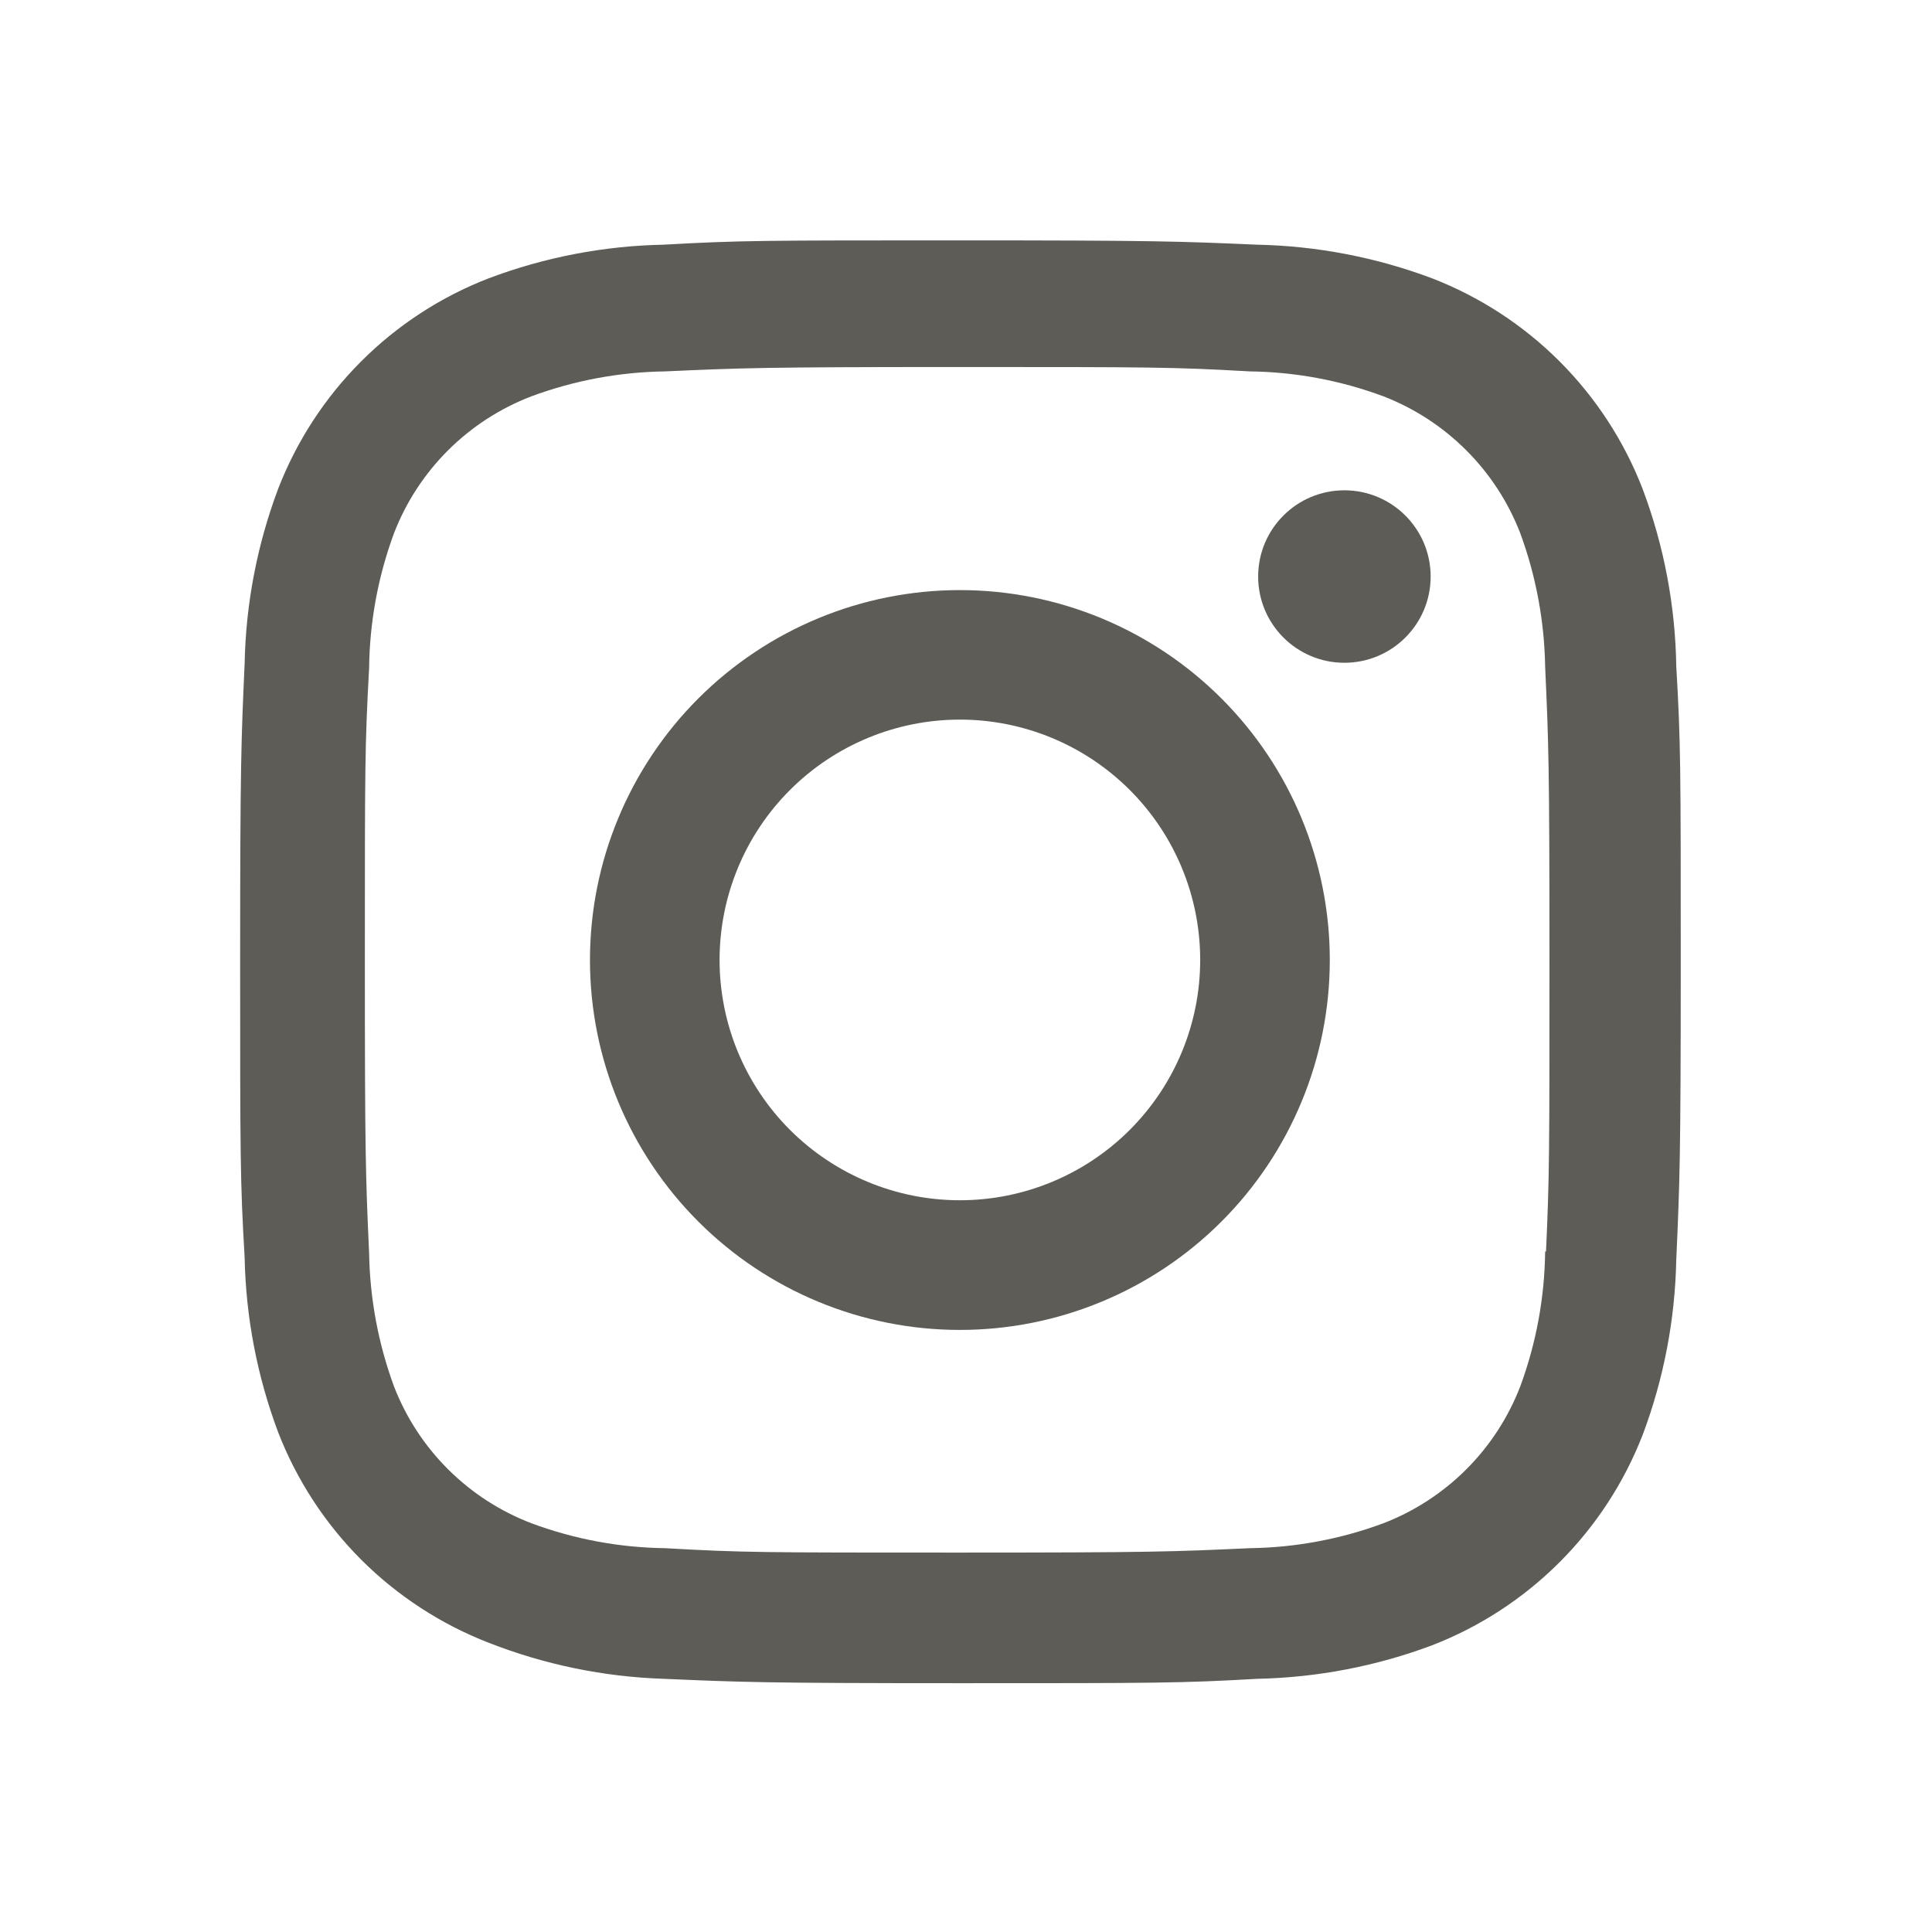
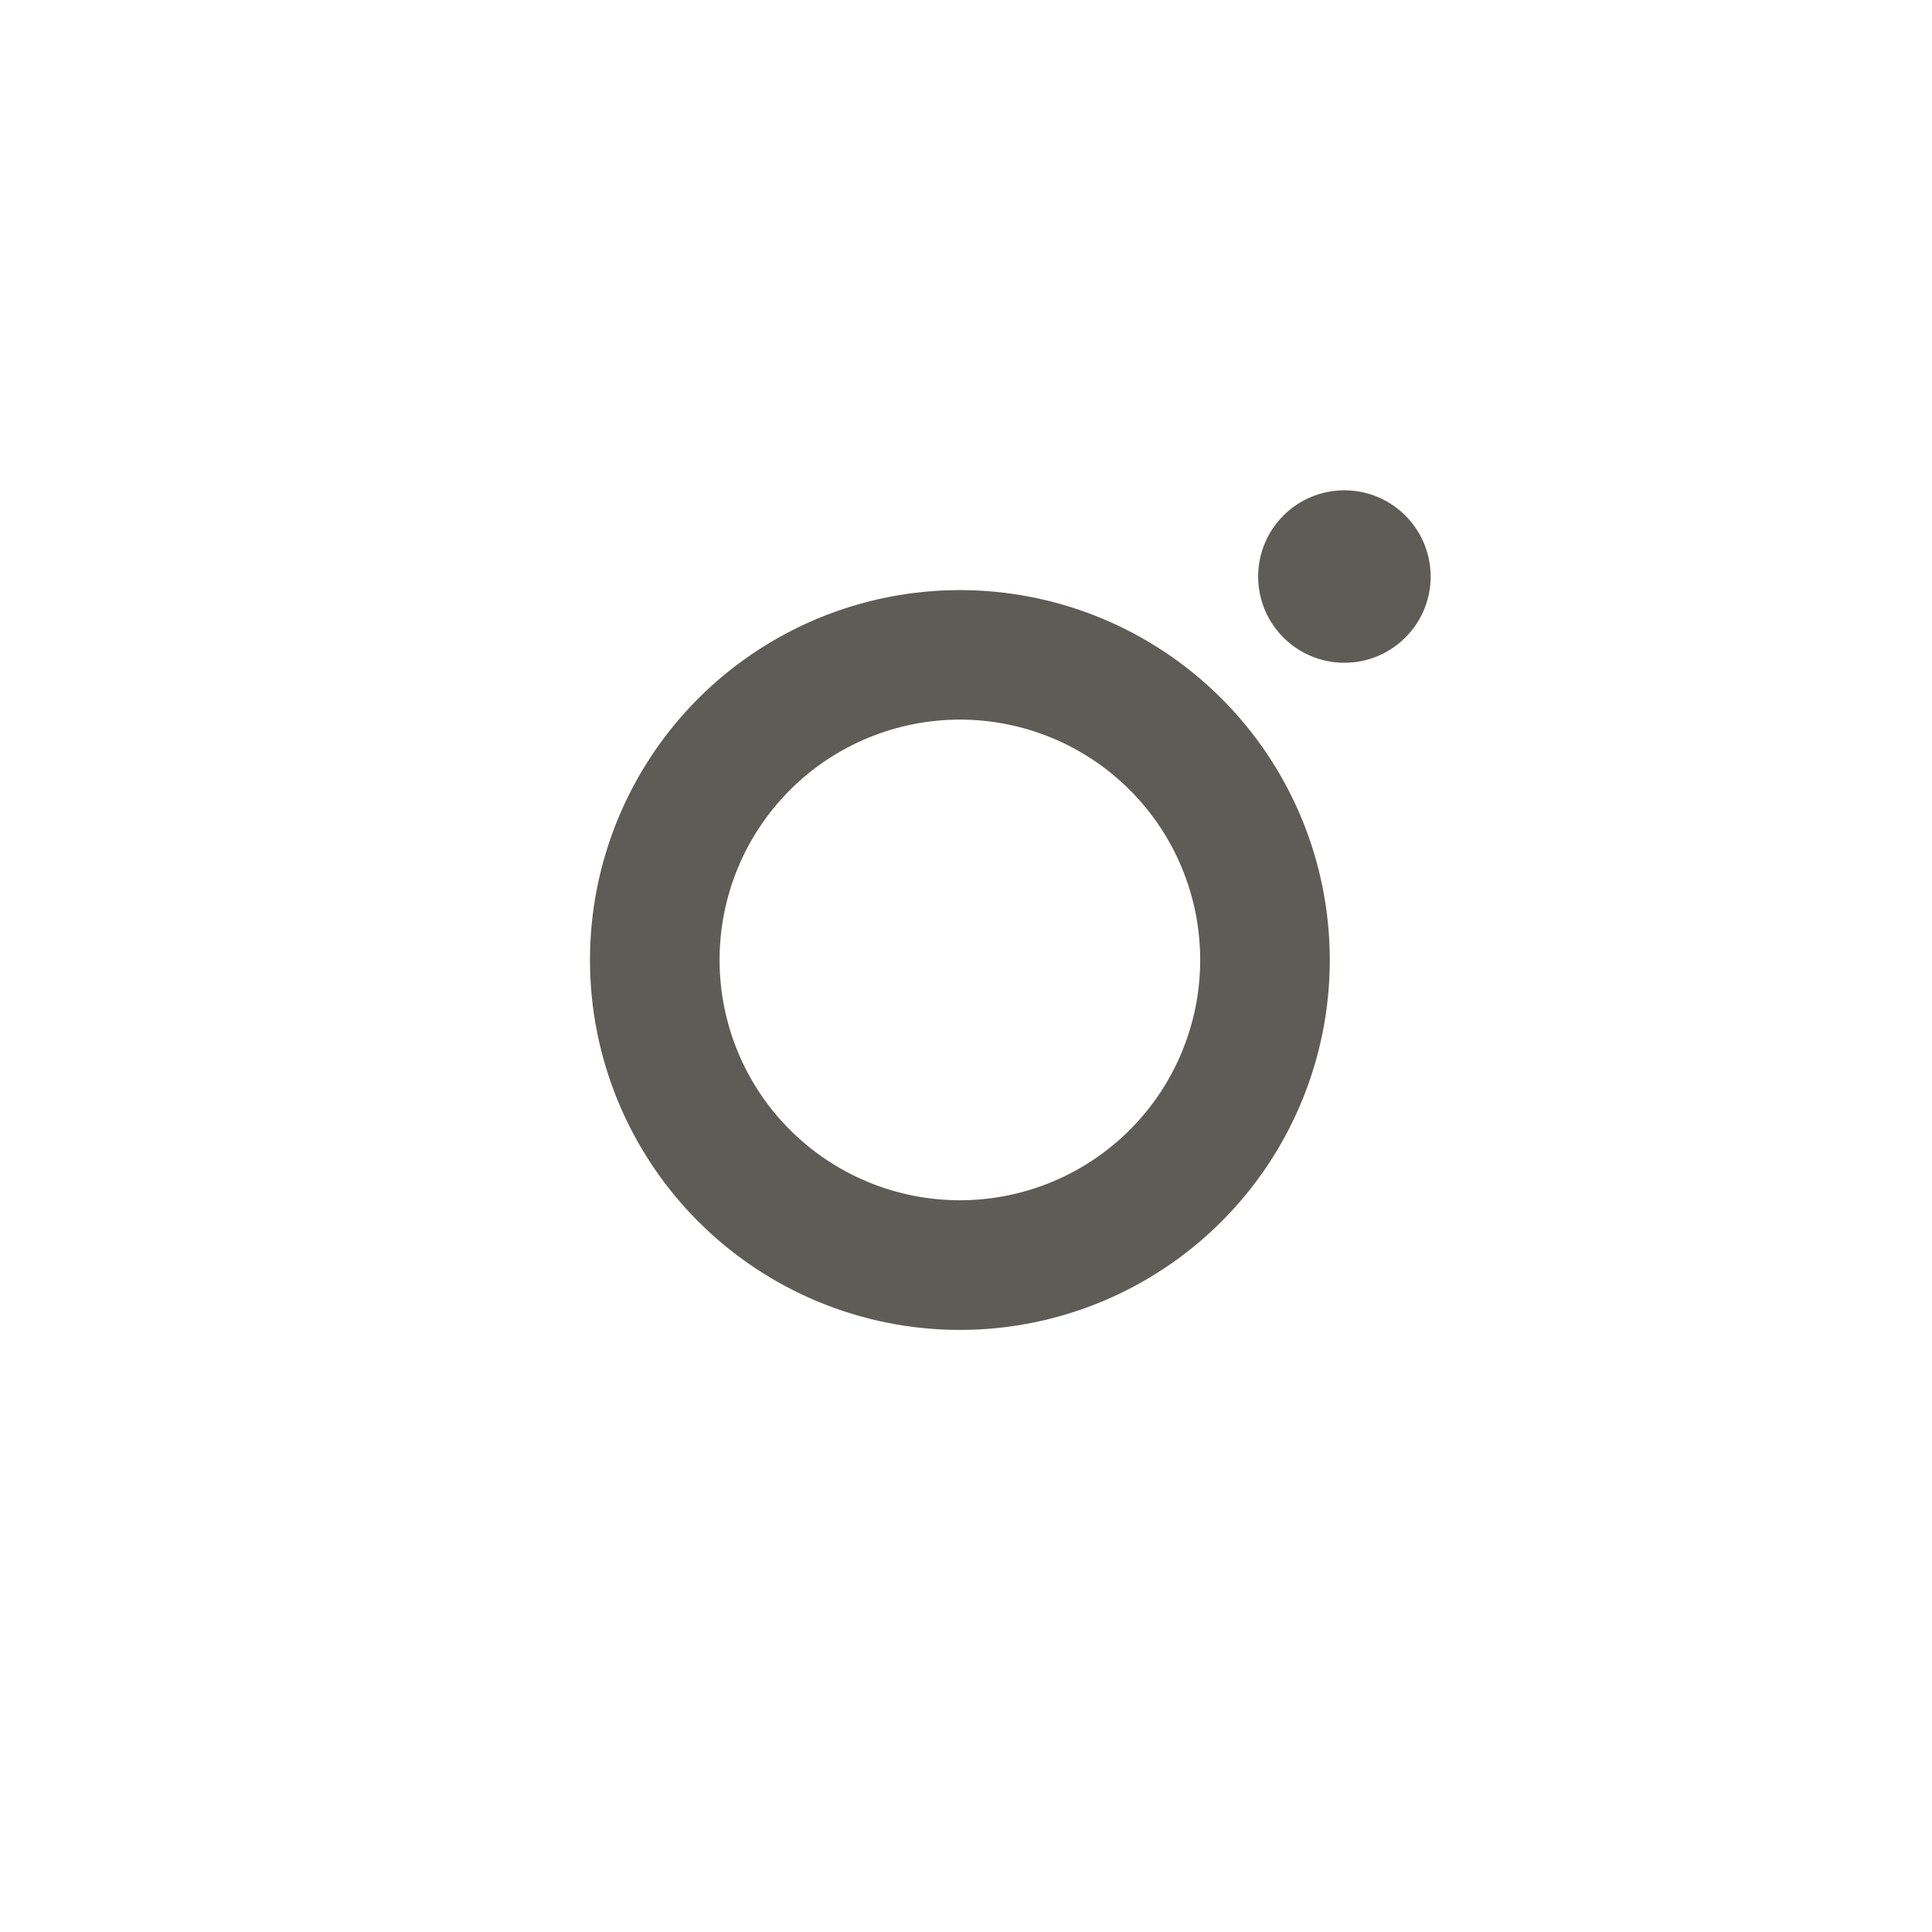
<svg xmlns="http://www.w3.org/2000/svg" width="60" height="60" viewBox="0 0 60 60" fill="none">
  <path d="M29.81 18.326C26.763 18.326 23.841 19.537 21.687 21.691C19.533 23.845 18.322 26.767 18.322 29.814C18.322 32.861 19.533 35.783 21.687 37.937C23.841 40.092 26.763 41.302 29.81 41.302C32.857 41.302 35.779 40.092 37.933 37.937C40.088 35.783 41.298 32.861 41.298 29.814C41.298 26.767 40.088 23.845 37.933 21.691C35.779 19.537 32.857 18.326 29.81 18.326ZM29.81 37.275C27.831 37.275 25.933 36.488 24.533 35.089C23.133 33.689 22.347 31.791 22.347 29.812C22.347 27.832 23.133 25.934 24.533 24.534C25.933 23.135 27.831 22.348 29.81 22.348C31.79 22.348 33.688 23.135 35.087 24.534C36.487 25.934 37.273 27.832 37.273 29.812C37.273 31.791 36.487 33.689 35.087 35.089C33.688 36.488 31.79 37.275 29.81 37.275Z" fill="#5E5C56" />
  <path d="M41.751 20.583C43.23 20.583 44.43 19.384 44.43 17.905C44.43 16.426 43.23 15.227 41.751 15.227C40.272 15.227 39.073 16.426 39.073 17.905C39.073 19.384 40.272 20.583 41.751 20.583Z" fill="#5E5C56" />
-   <path d="M51.012 15.181C50.437 13.696 49.558 12.347 48.432 11.221C47.305 10.095 45.956 9.217 44.471 8.642C42.732 7.99 40.896 7.637 39.04 7.599C36.647 7.495 35.889 7.465 29.823 7.465C23.756 7.465 22.978 7.465 20.605 7.599C18.751 7.635 16.916 7.988 15.18 8.642C13.694 9.216 12.344 10.095 11.218 11.221C10.091 12.347 9.213 13.696 8.638 15.181C7.985 16.919 7.633 18.756 7.597 20.612C7.49 23.002 7.458 23.76 7.458 29.829C7.458 35.896 7.458 36.669 7.597 39.047C7.634 40.905 7.985 42.738 8.638 44.48C9.214 45.965 10.094 47.314 11.22 48.44C12.347 49.565 13.697 50.444 15.182 51.019C16.915 51.698 18.75 52.076 20.61 52.137C23.003 52.241 23.761 52.273 29.828 52.273C35.894 52.273 36.672 52.273 39.045 52.137C40.901 52.099 42.737 51.747 44.476 51.096C45.961 50.52 47.309 49.641 48.436 48.514C49.562 47.388 50.441 46.039 51.017 44.554C51.67 42.815 52.021 40.982 52.058 39.124C52.165 36.734 52.197 35.976 52.197 29.906C52.197 23.837 52.197 23.067 52.058 20.689C52.029 18.807 51.675 16.943 51.012 15.181ZM47.986 38.863C47.97 40.294 47.709 41.713 47.213 43.056C46.84 44.023 46.269 44.9 45.537 45.632C44.804 46.364 43.926 46.935 42.96 47.307C41.632 47.8 40.228 48.062 38.811 48.08C36.451 48.189 35.785 48.217 29.733 48.217C23.676 48.217 23.058 48.217 20.653 48.08C19.236 48.062 17.834 47.801 16.506 47.307C15.537 46.937 14.655 46.367 13.92 45.635C13.184 44.903 12.61 44.024 12.236 43.056C11.747 41.727 11.486 40.326 11.463 38.91C11.356 36.55 11.331 35.884 11.331 29.832C11.331 23.777 11.331 23.159 11.463 20.751C11.479 19.32 11.74 17.903 12.236 16.56C12.993 14.6 14.546 13.057 16.506 12.307C17.834 11.815 19.237 11.554 20.653 11.534C23.015 11.428 23.679 11.398 29.733 11.398C35.788 11.398 36.409 11.398 38.811 11.534C40.228 11.551 41.632 11.813 42.96 12.307C43.926 12.68 44.804 13.252 45.536 13.984C46.269 14.716 46.84 15.594 47.213 16.56C47.702 17.889 47.963 19.291 47.986 20.707C48.093 23.069 48.12 23.733 48.12 29.787C48.12 35.839 48.12 36.49 48.013 38.865H47.986V38.863Z" fill="#5E5C56" />
</svg>